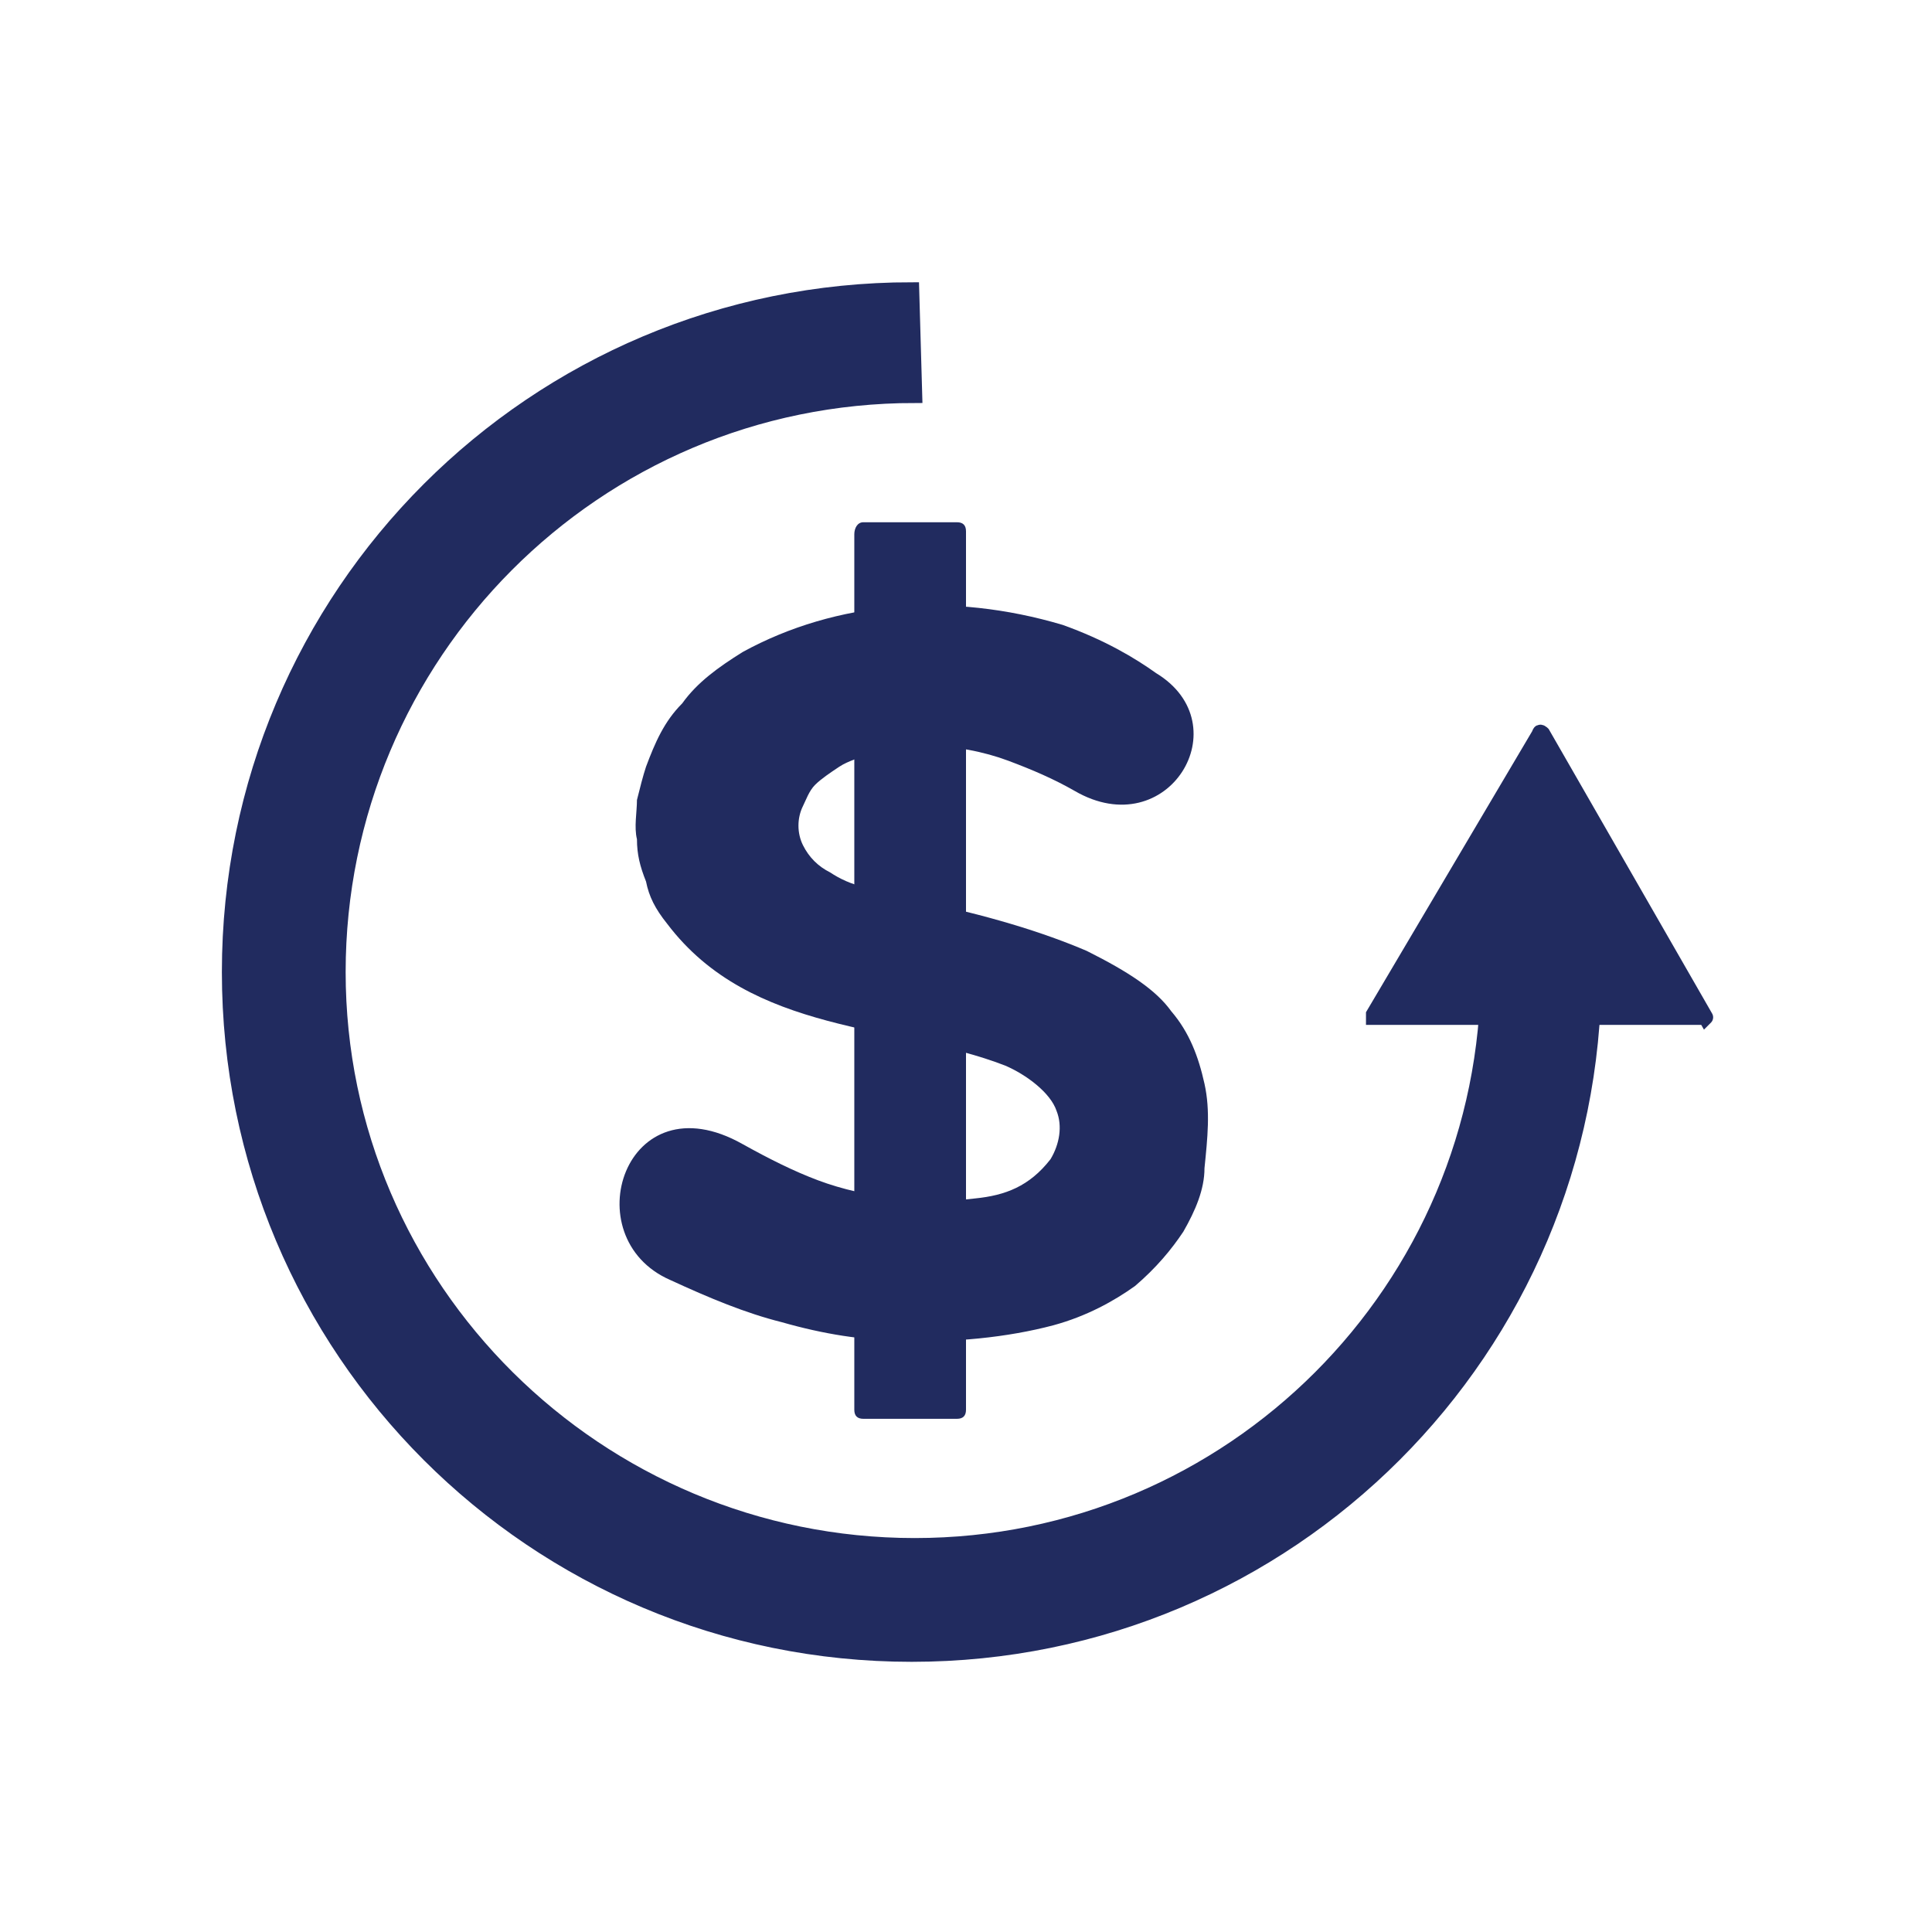
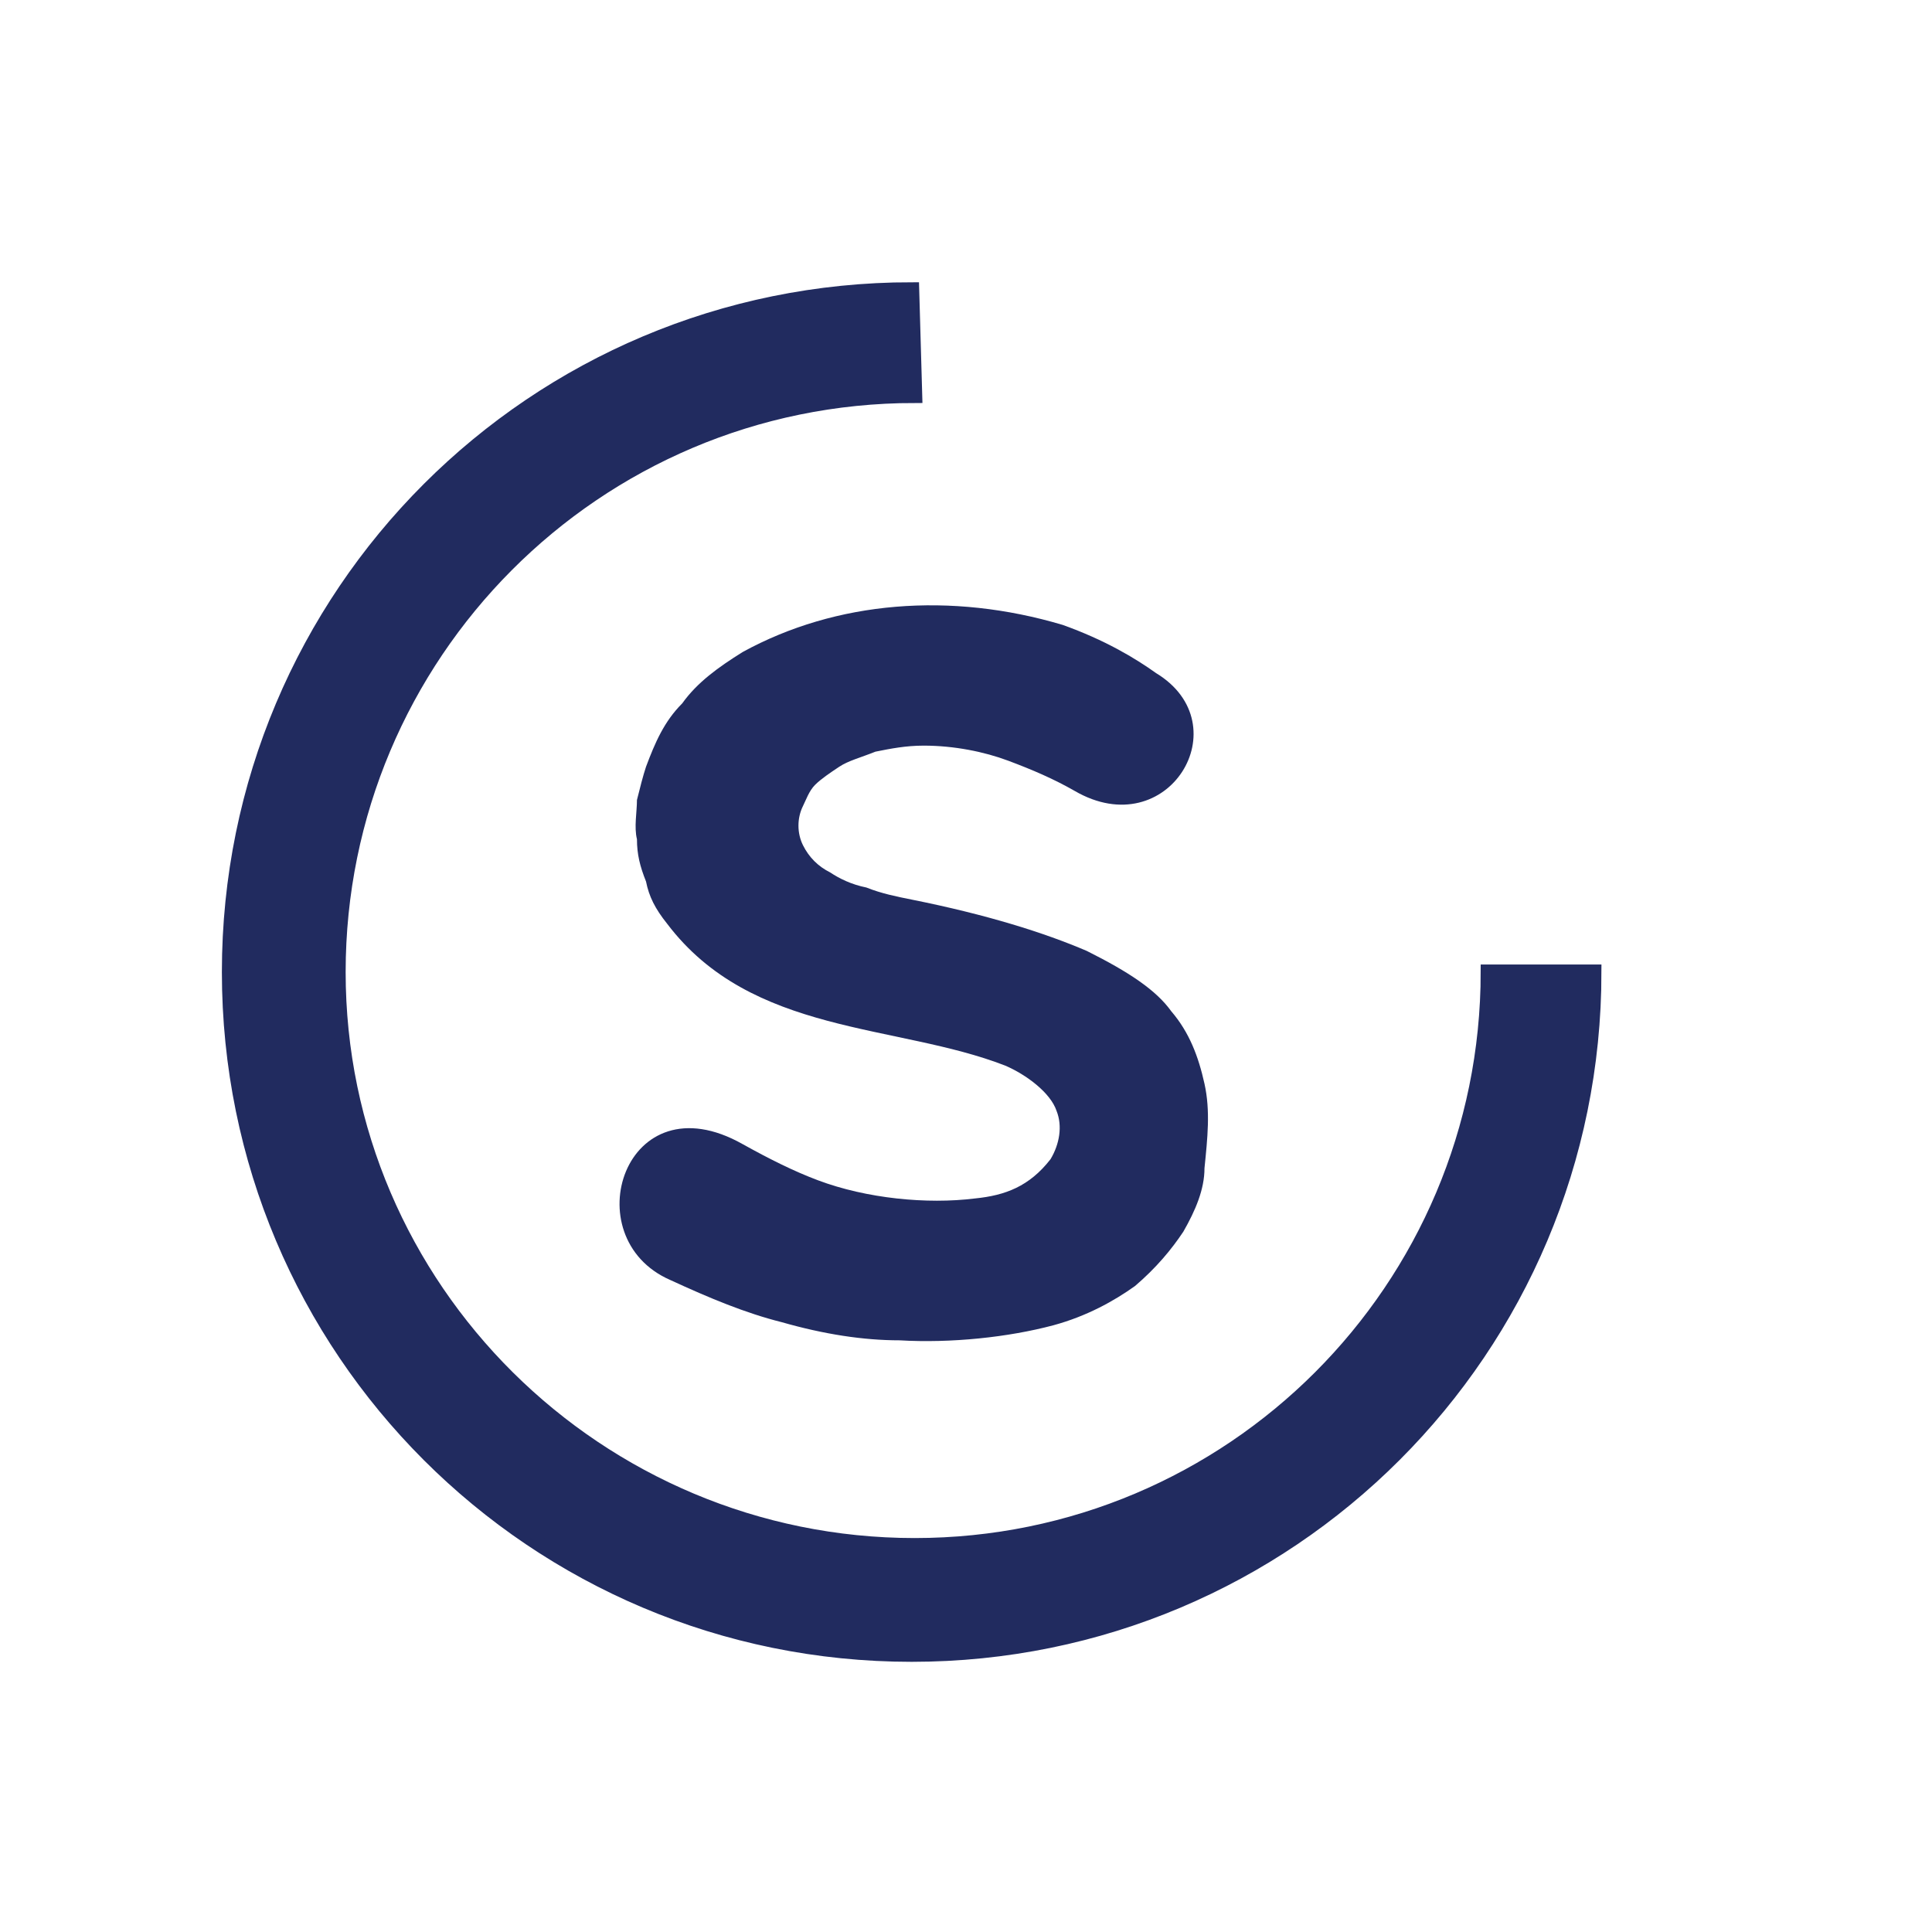
<svg xmlns="http://www.w3.org/2000/svg" version="1.1" id="Layer_1" x="0px" y="0px" viewBox="0 0 64 64" style="enable-background:new 0 0 64 64;" xml:space="preserve">
  <style type="text/css">
	.st0{fill:#212B5F;stroke:#212B5F;stroke-width:0.5;stroke-miterlimit:10;}
	.st1{fill:#212B5F;}
</style>
  <g>
    <path class="st0" d="M30.2,9.6C17.7,9.6,7.6,19.7,7.6,32.2s10.1,22.6,22.6,22.6s22.6-10.1,22.6-22.6h-3.5c0,10.5-8.5,19-19,19   s-19.1-8.5-19.1-19s8.5-19.1,19.1-19.1L30.2,9.6L30.2,9.6z" />
-     <path class="st0" d="M56.5,33.7C56.6,33.7,56.6,33.7,56.5,33.7C56.6,33.6,56.6,33.6,56.5,33.7l-5.4-9.4c0,0-0.1-0.1-0.1,0l0,0   l-5.5,9.3v0.1l0,0H56.5L56.5,33.7z" />
    <path class="st1" d="M24.6,21.6c-0.8,0.5-1.5,1-2,1.7c-0.6,0.6-0.9,1.3-1.2,2.1c-0.1,0.3-0.2,0.7-0.3,1.1c0,0.4-0.1,0.9,0,1.3   c0,0.5,0.1,0.9,0.3,1.4c0.1,0.5,0.3,0.9,0.7,1.4c2.8,3.7,7.6,3.3,11.2,4.7c0.7,0.3,1.5,0.9,1.7,1.5c0.2,0.5,0.1,1.1-0.2,1.6   c-0.7,0.9-1.5,1.2-2.5,1.3c-0.8,0.1-1.7,0.1-2.6,0s-1.8-0.3-2.6-0.6c-0.8-0.3-1.6-0.7-2.5-1.2c-3.9-2.2-5.6,3.1-2.4,4.5   c1.3,0.6,2.5,1.1,3.7,1.4c1.4,0.4,2.7,0.6,3.9,0.6c1.7,0.1,3.6-0.1,5.1-0.5c1.1-0.3,2-0.8,2.7-1.3c0.7-0.6,1.2-1.2,1.6-1.8   c0.4-0.7,0.7-1.4,0.7-2.1c0.1-1,0.2-1.9,0-2.8s-0.5-1.7-1.1-2.4c-0.5-0.7-1.4-1.3-2.8-2c-1.4-0.6-3.3-1.2-5.8-1.7   c-0.5-0.1-1-0.2-1.5-0.4c-0.5-0.1-0.9-0.3-1.2-0.5c-0.4-0.2-0.7-0.5-0.9-0.9c-0.2-0.4-0.2-0.9,0-1.3c0.1-0.2,0.2-0.5,0.4-0.7   c0.2-0.2,0.5-0.4,0.8-0.6s0.7-0.3,1.2-0.5c0.5-0.1,1-0.2,1.6-0.2c1,0,2,0.2,2.8,0.5s1.5,0.6,2.2,1c3.1,1.8,5.5-2.2,2.7-3.9   c-0.7-0.5-1.7-1.1-3.1-1.6C31.5,19.6,27.7,19.9,24.6,21.6z" />
-     <path class="st1" d="M28.6,17.3h3.1c0.2,0,0.3,0.1,0.3,0.3v29.1c0,0.2-0.1,0.3-0.3,0.3h-3.1c-0.2,0-0.3-0.1-0.3-0.3v-29   C28.3,17.5,28.4,17.3,28.6,17.3" />
  </g>
</svg>